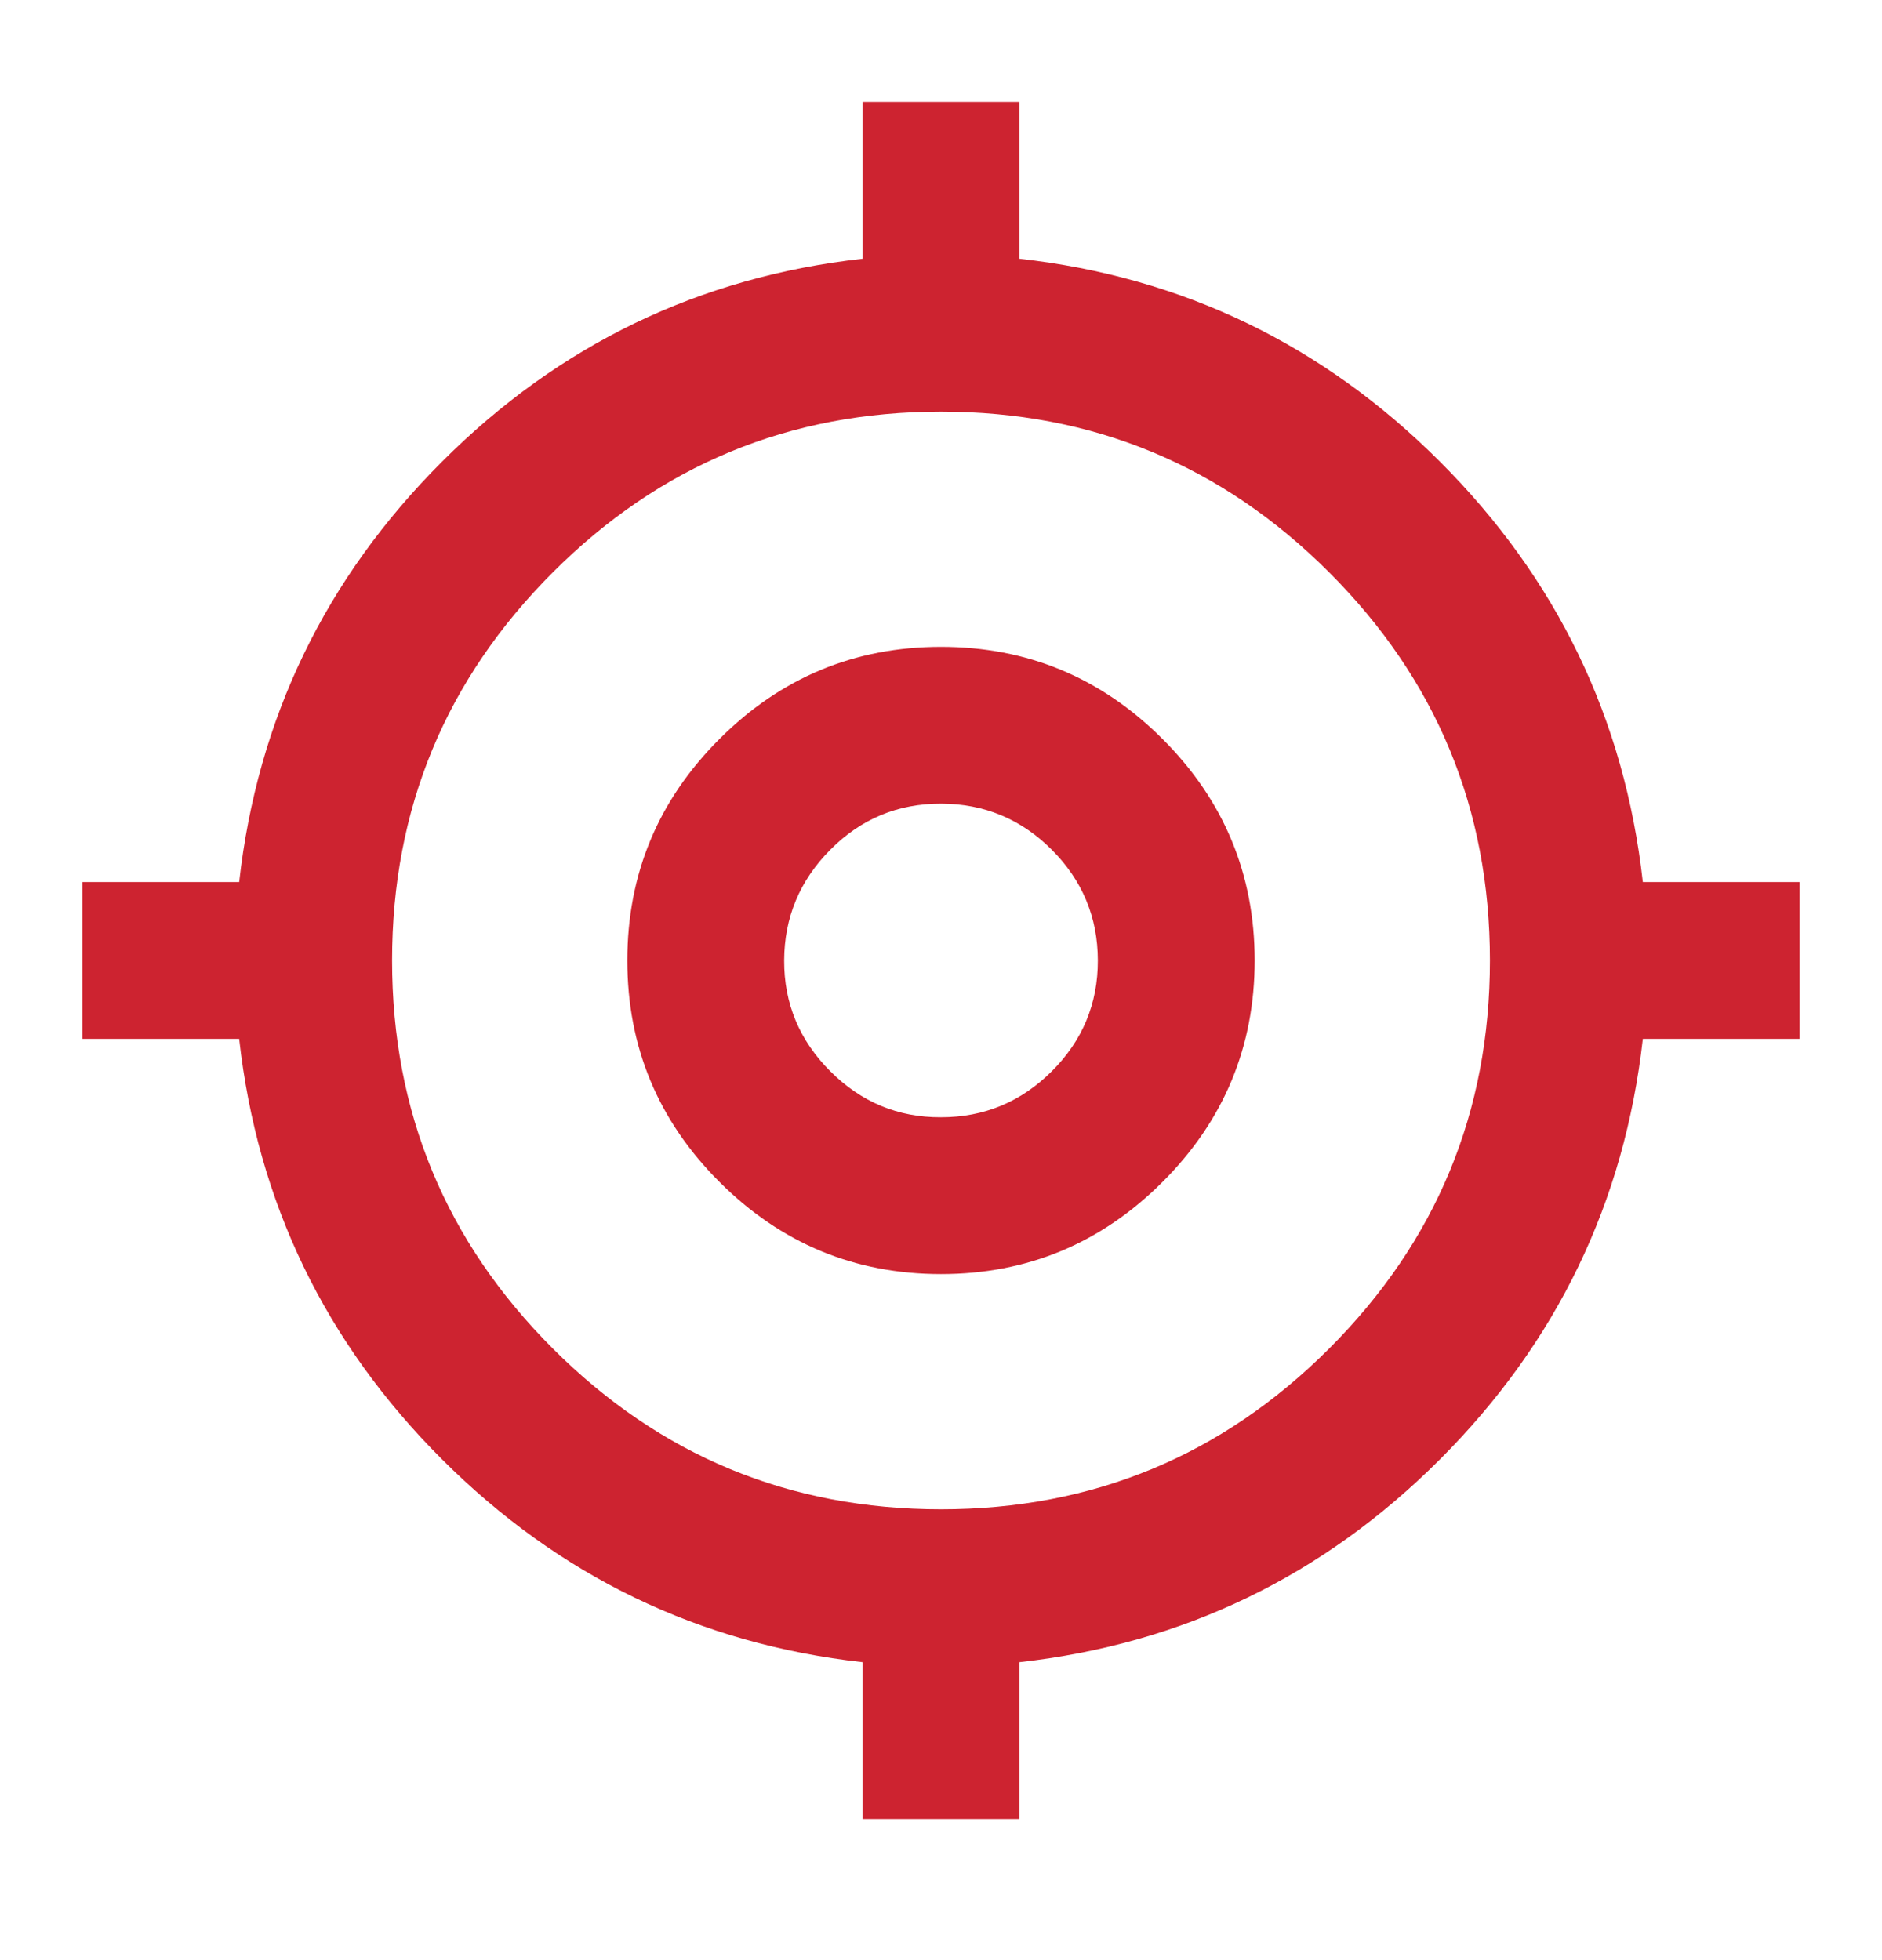
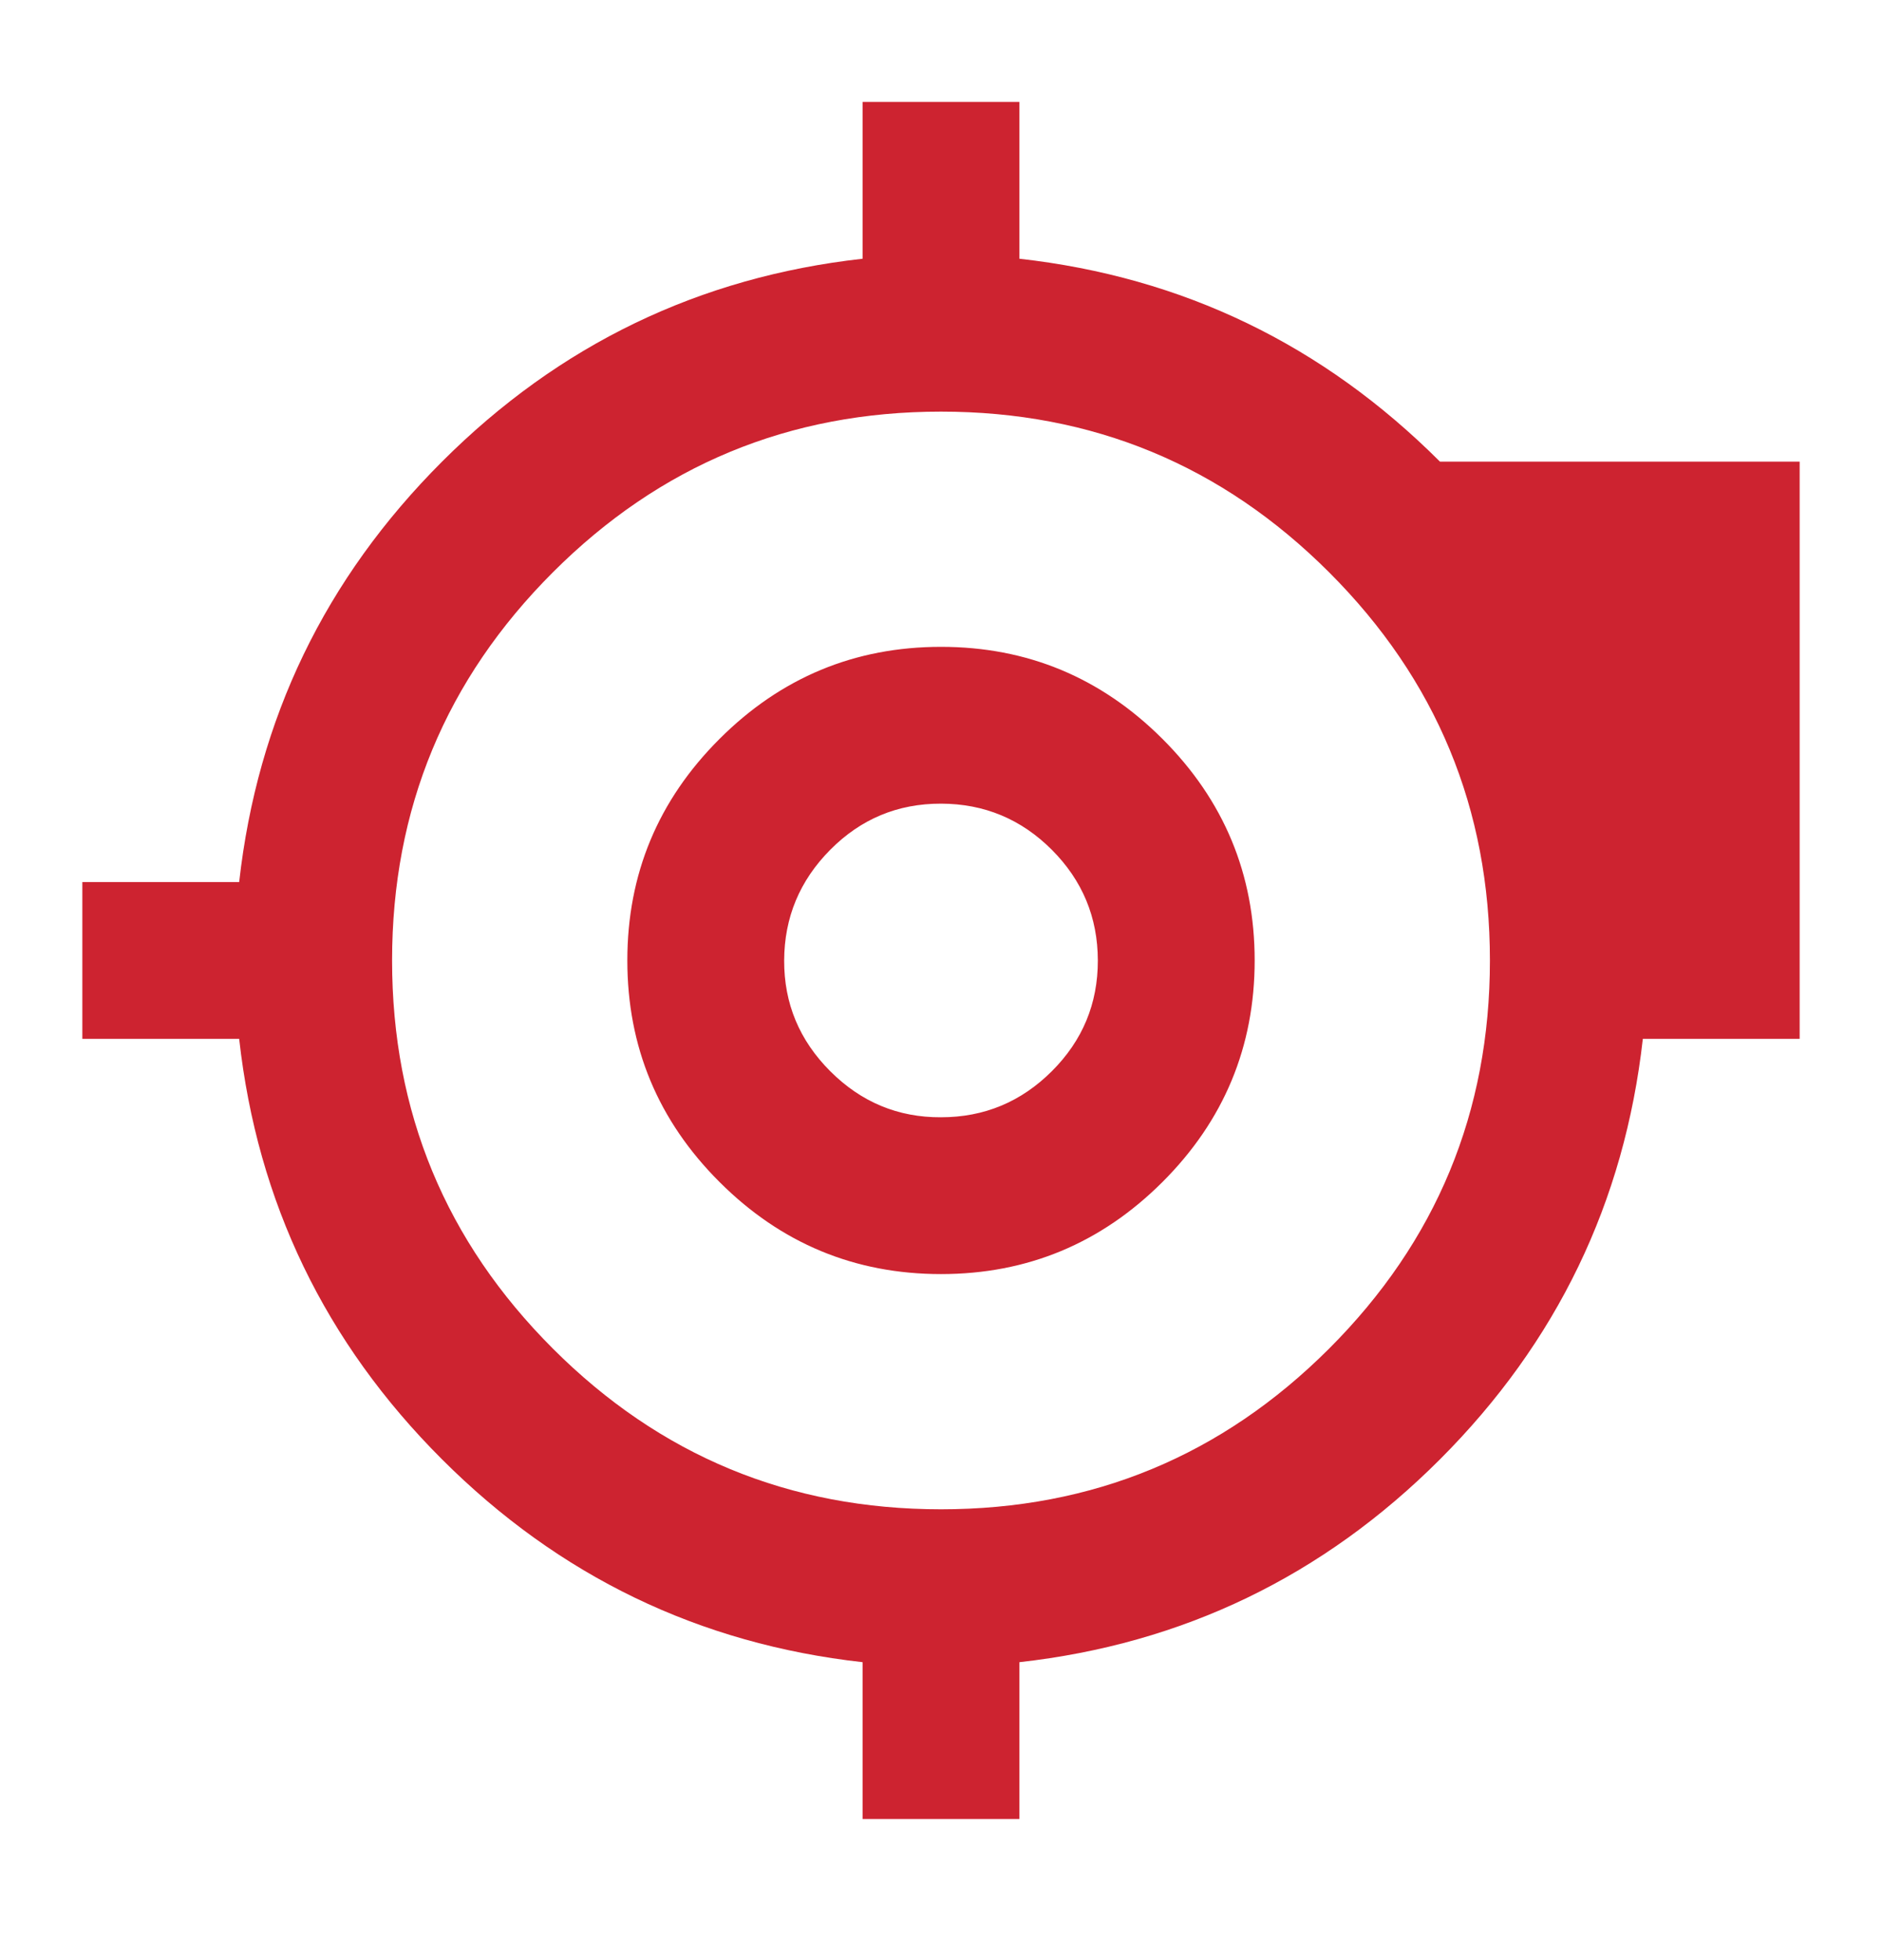
<svg xmlns="http://www.w3.org/2000/svg" width="24" height="25" viewBox="0 0 24 25" fill="none">
-   <path d="M11 23.2V21.2C8.916 20.967 7.129 20.104 5.637 18.613C4.145 17.122 3.282 15.334 3.05 13.25H1.05V11.25H3.05C3.283 9.167 4.146 7.379 5.638 5.887C7.13 4.395 8.917 3.533 11 3.3V1.3H13V3.3C15.083 3.533 16.871 4.396 18.363 5.888C19.855 7.38 20.717 9.167 20.95 11.25H22.95V13.25H20.95C20.716 15.333 19.854 17.121 18.363 18.613C16.872 20.105 15.084 20.967 13 21.2V23.2H11ZM12 19.25C13.933 19.25 15.583 18.567 16.95 17.2C18.317 15.833 19 14.183 19 12.25C19 10.317 18.317 8.667 16.95 7.3C15.583 5.933 13.933 5.25 12 5.25C10.066 5.25 8.416 5.933 7.05 7.3C5.683 8.667 5 10.317 5 12.25C5 14.183 5.683 15.833 7.05 17.2C8.416 18.567 10.066 19.25 12 19.25ZM12 16.25C10.9 16.25 9.958 15.858 9.175 15.075C8.391 14.292 8 13.35 8 12.25C8 11.15 8.391 10.208 9.175 9.425C9.958 8.642 10.9 8.25 12 8.25C13.1 8.25 14.041 8.642 14.825 9.425C15.608 10.208 16 11.15 16 12.25C16 13.35 15.608 14.292 14.825 15.075C14.041 15.858 13.1 16.25 12 16.25ZM12 14.25C12.55 14.25 13.021 14.054 13.413 13.663C13.805 13.272 14.001 12.801 14 12.25C13.999 11.699 13.803 11.229 13.413 10.838C13.022 10.447 12.551 10.251 12 10.25C11.448 10.249 10.978 10.445 10.588 10.838C10.198 11.231 10.002 11.702 10 12.25C9.998 12.798 10.194 13.269 10.588 13.663C10.982 14.057 11.453 14.253 12 14.25Z" fill="#CD2330" />
+   <path d="M11 23.2V21.2C8.916 20.967 7.129 20.104 5.637 18.613C4.145 17.122 3.282 15.334 3.05 13.25H1.05V11.25H3.05C3.283 9.167 4.146 7.379 5.638 5.887C7.13 4.395 8.917 3.533 11 3.3V1.3H13V3.3C15.083 3.533 16.871 4.396 18.363 5.888H22.95V13.25H20.95C20.716 15.333 19.854 17.121 18.363 18.613C16.872 20.105 15.084 20.967 13 21.2V23.2H11ZM12 19.25C13.933 19.25 15.583 18.567 16.95 17.2C18.317 15.833 19 14.183 19 12.25C19 10.317 18.317 8.667 16.95 7.3C15.583 5.933 13.933 5.25 12 5.25C10.066 5.25 8.416 5.933 7.05 7.3C5.683 8.667 5 10.317 5 12.25C5 14.183 5.683 15.833 7.05 17.2C8.416 18.567 10.066 19.25 12 19.25ZM12 16.25C10.9 16.25 9.958 15.858 9.175 15.075C8.391 14.292 8 13.35 8 12.25C8 11.15 8.391 10.208 9.175 9.425C9.958 8.642 10.9 8.25 12 8.25C13.1 8.25 14.041 8.642 14.825 9.425C15.608 10.208 16 11.15 16 12.25C16 13.35 15.608 14.292 14.825 15.075C14.041 15.858 13.1 16.25 12 16.25ZM12 14.25C12.55 14.25 13.021 14.054 13.413 13.663C13.805 13.272 14.001 12.801 14 12.25C13.999 11.699 13.803 11.229 13.413 10.838C13.022 10.447 12.551 10.251 12 10.25C11.448 10.249 10.978 10.445 10.588 10.838C10.198 11.231 10.002 11.702 10 12.25C9.998 12.798 10.194 13.269 10.588 13.663C10.982 14.057 11.453 14.253 12 14.25Z" fill="#CD2330" />
</svg>